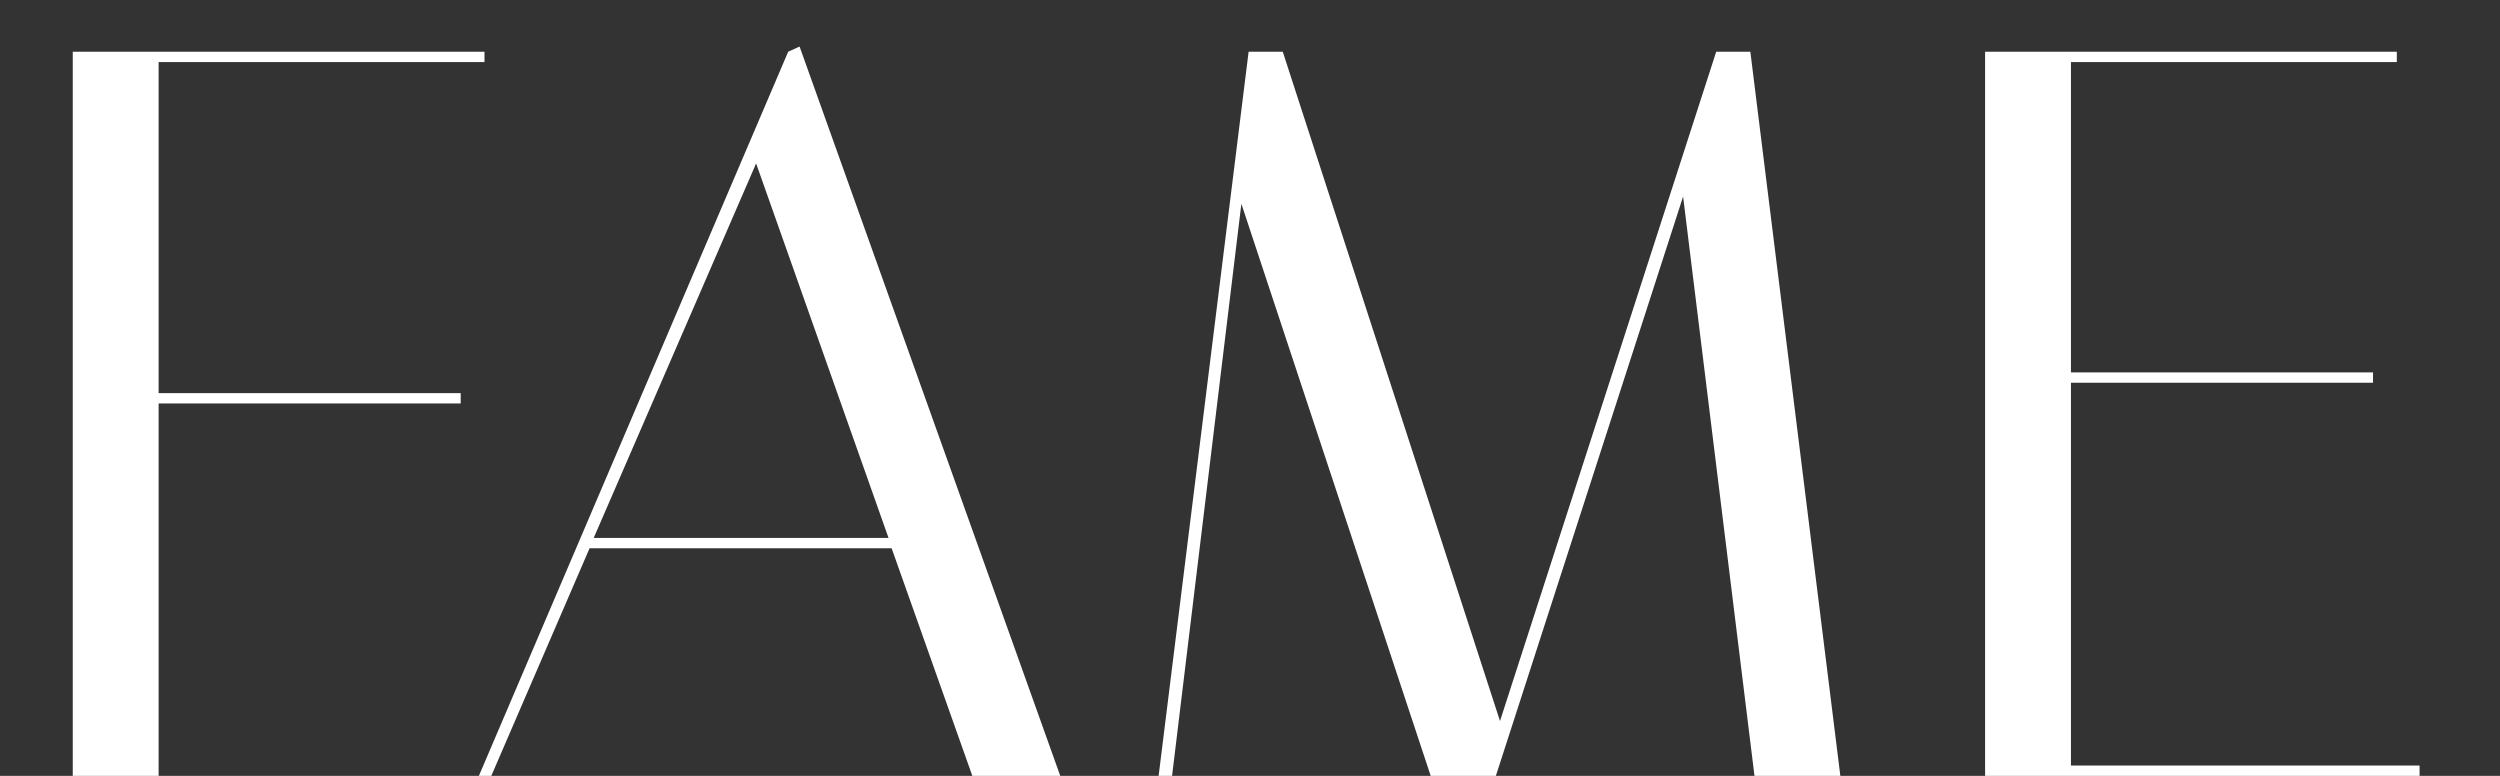
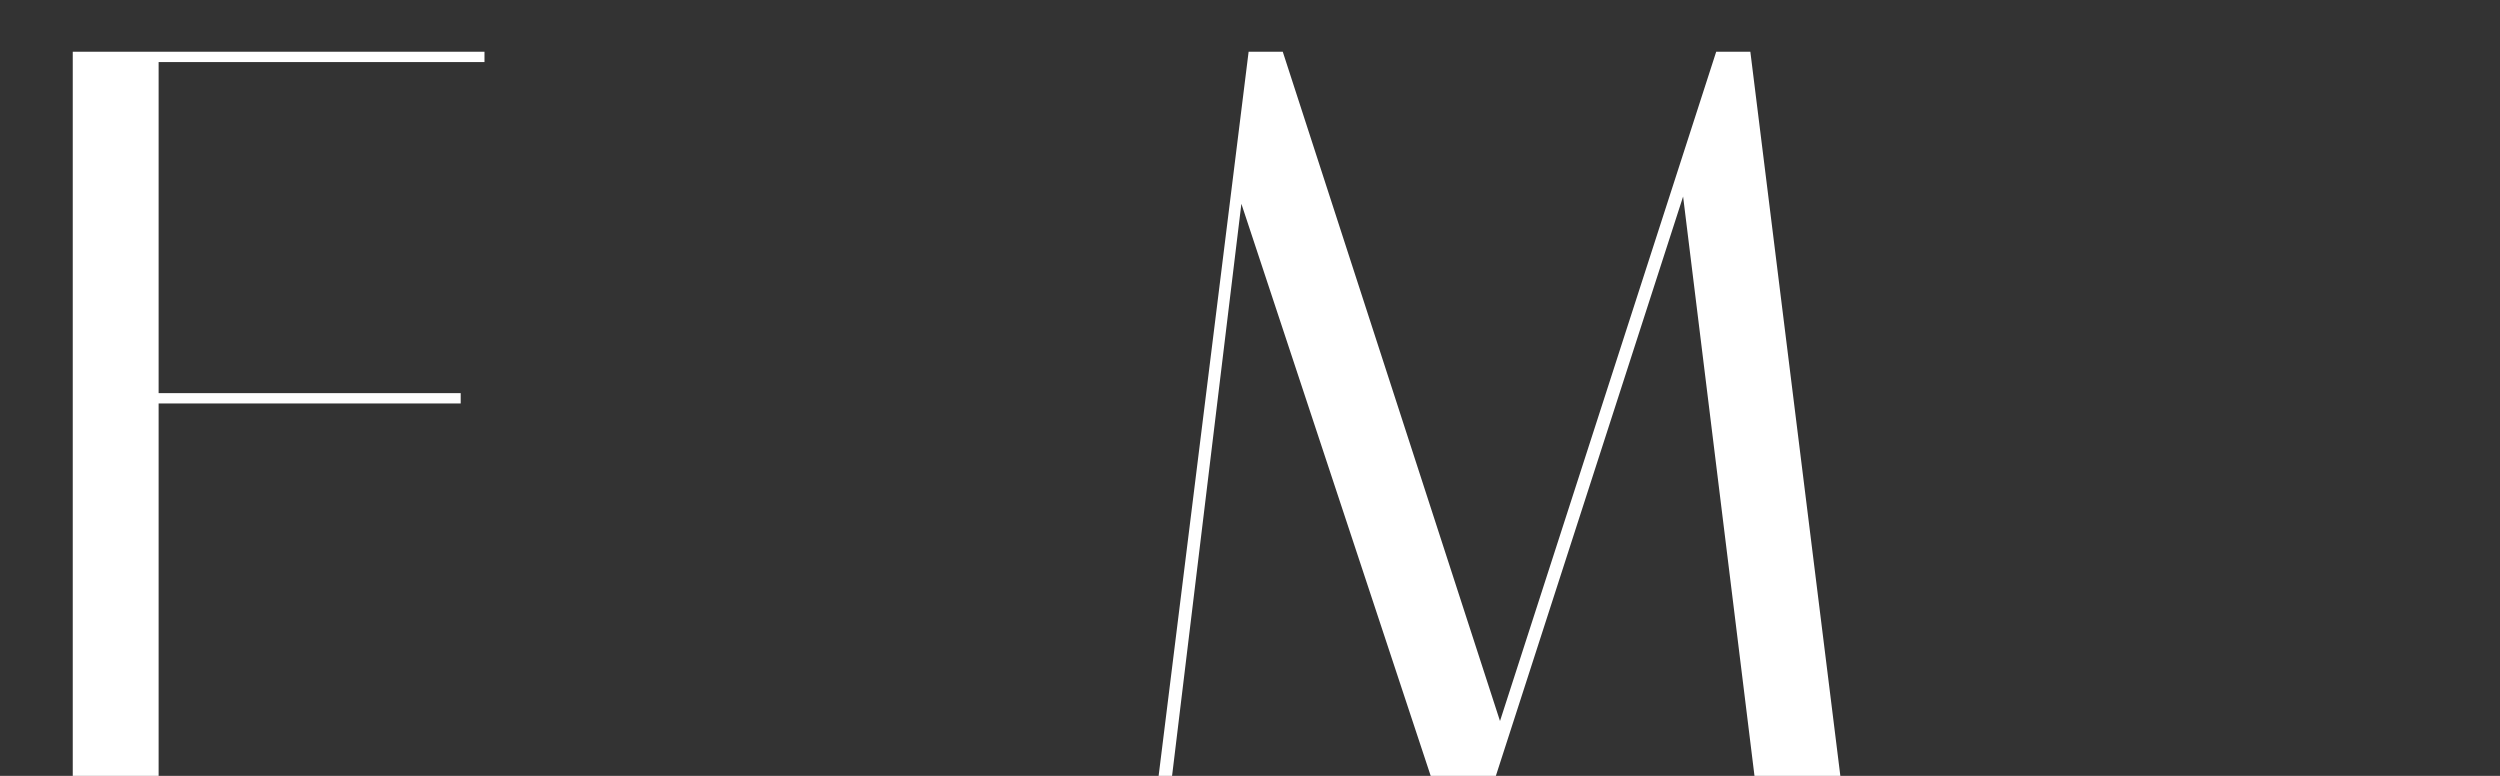
<svg xmlns="http://www.w3.org/2000/svg" fill="none" viewBox="0 0 29 9" height="9" width="29">
  <rect x="0" y="0" width="29" height="9" fill="#333333" stroke="none" />
  <path fill="white" d="M5.62 0.6V0.72H1.84V4.56H5.344V4.68H1.84V9H0.844V0.6H5.62Z" />
-   <path fill="white" d="M5.699 9H5.555L9.143 0.6L9.275 0.54L12.299 9H11.279L10.343 6.36H6.839L5.699 9ZM8.771 1.896L6.887 6.24H10.307L8.771 1.896Z" />
  <path fill="white" d="M13.596 9H13.44L14.484 0.6H14.88L17.4 8.364L19.908 0.6H20.304L21.348 9H20.352L19.524 2.28L17.352 9H16.596L14.4 2.364L13.596 9Z" />
-   <path fill="white" d="M27.803 0.6V0.72H24.023V4.32H27.527V4.44H24.023V8.88H28.067V9H23.027V0.6H27.803Z" />
</svg>